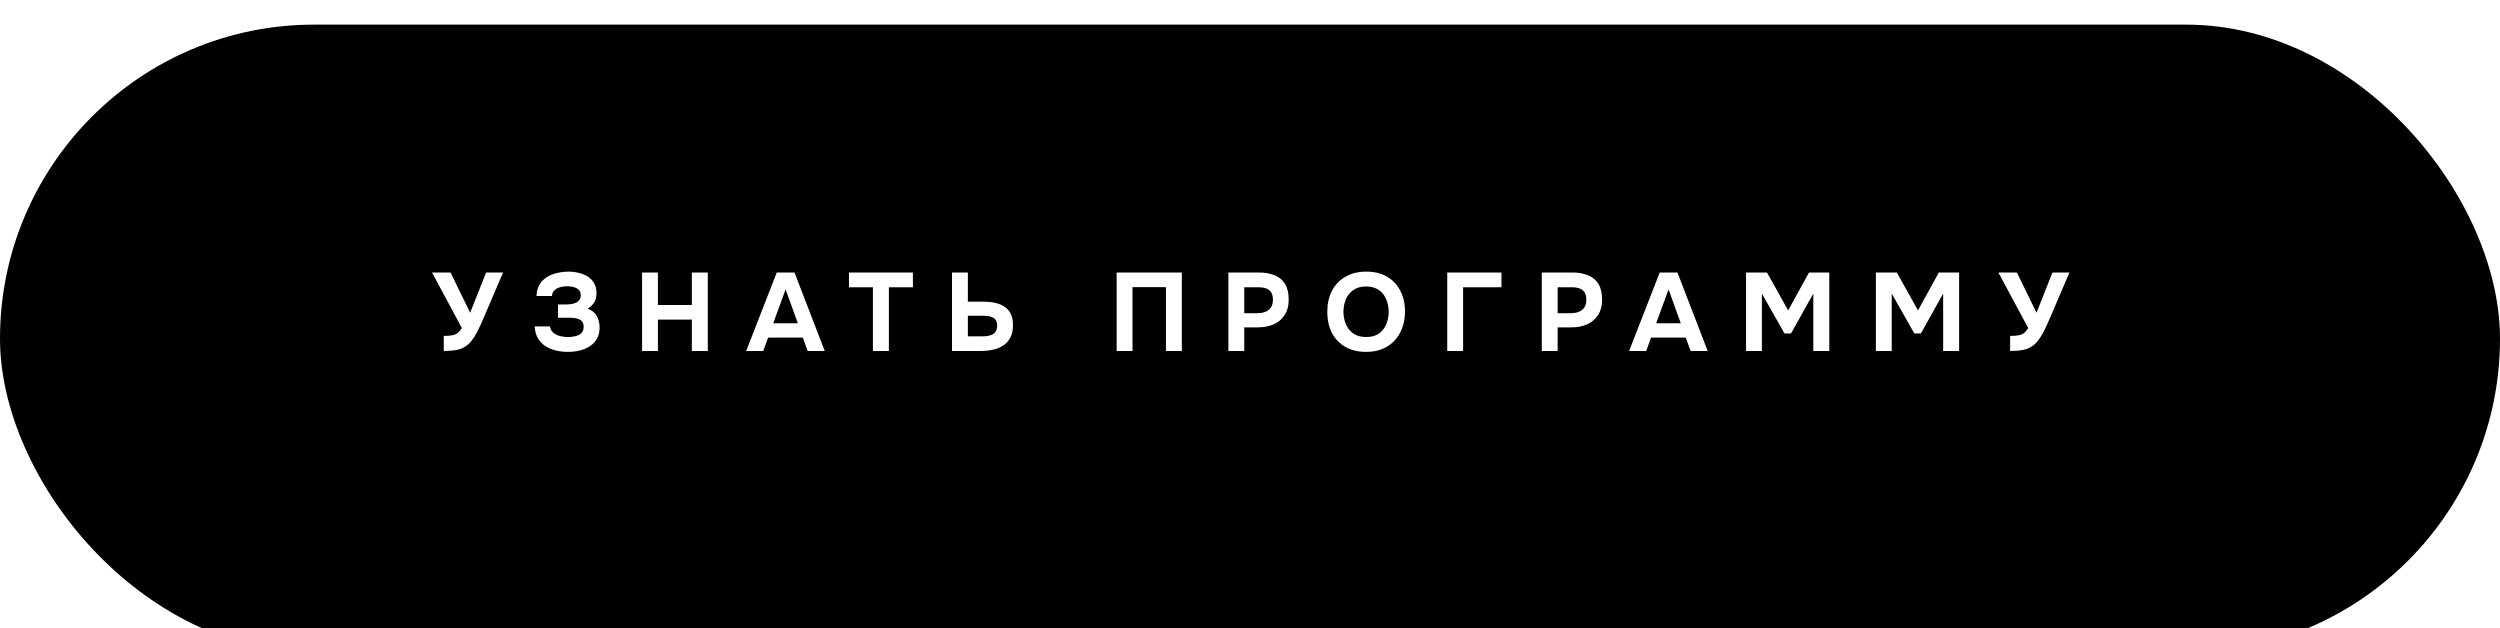
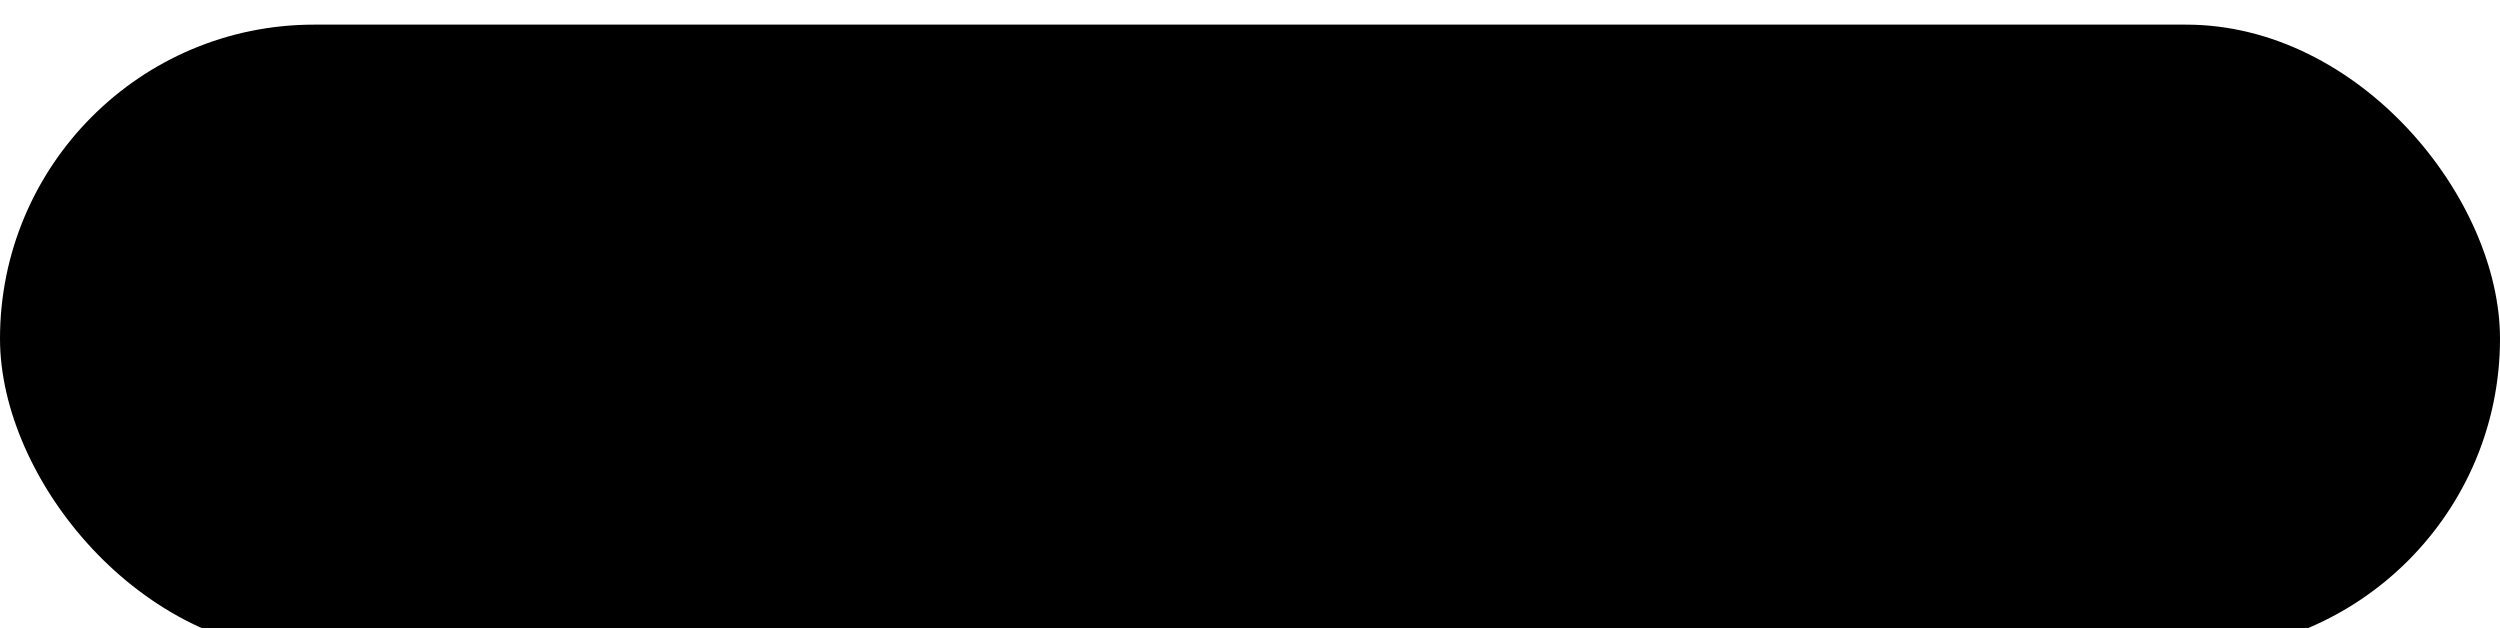
<svg xmlns="http://www.w3.org/2000/svg" width="406" height="102" viewBox="0 0 406 102" fill="none">
  <g filter="url(#filter0_i_172_7)">
    <rect width="406" height="102" rx="51" fill="black" />
  </g>
-   <path d="M72.07 57V54.552C72.598 54.552 73.036 54.522 73.384 54.462C73.744 54.402 74.05 54.282 74.302 54.102C74.554 53.91 74.788 53.634 75.004 53.274L70.162 44.256H73.168L76.354 50.79L78.946 44.256H81.7L78.694 51.276C78.502 51.72 78.298 52.188 78.082 52.68C77.866 53.16 77.632 53.634 77.38 54.102C77.14 54.558 76.87 54.972 76.57 55.344C76.282 55.716 75.964 56.016 75.616 56.244C75.184 56.532 74.68 56.73 74.104 56.838C73.54 56.946 72.862 57 72.07 57ZM92.209 57.144C91.525 57.144 90.865 57.066 90.229 56.91C89.605 56.754 89.047 56.514 88.555 56.19C88.063 55.866 87.661 55.446 87.349 54.93C87.049 54.402 86.875 53.76 86.827 53.004H89.311C89.359 53.328 89.473 53.604 89.653 53.832C89.833 54.048 90.061 54.222 90.337 54.354C90.613 54.486 90.913 54.582 91.237 54.642C91.561 54.702 91.897 54.732 92.245 54.732C92.533 54.732 92.821 54.708 93.109 54.66C93.409 54.612 93.685 54.534 93.937 54.426C94.189 54.306 94.393 54.138 94.549 53.922C94.705 53.706 94.783 53.43 94.783 53.094C94.783 52.77 94.723 52.512 94.603 52.32C94.483 52.128 94.315 51.978 94.099 51.87C93.883 51.762 93.631 51.69 93.343 51.654C93.055 51.618 92.755 51.6 92.443 51.6H90.625V49.44H91.975C92.299 49.44 92.599 49.416 92.875 49.368C93.163 49.32 93.415 49.236 93.631 49.116C93.847 48.984 94.015 48.822 94.135 48.63C94.255 48.438 94.315 48.204 94.315 47.928C94.315 47.544 94.201 47.25 93.973 47.046C93.745 46.842 93.463 46.698 93.127 46.614C92.791 46.53 92.449 46.488 92.101 46.488C91.657 46.488 91.249 46.548 90.877 46.668C90.517 46.776 90.223 46.95 89.995 47.19C89.779 47.418 89.659 47.712 89.635 48.072H87.133C87.145 47.46 87.259 46.932 87.475 46.488C87.691 46.044 87.973 45.672 88.321 45.372C88.681 45.06 89.083 44.814 89.527 44.634C89.971 44.442 90.433 44.31 90.913 44.238C91.393 44.154 91.867 44.112 92.335 44.112C92.887 44.112 93.427 44.178 93.955 44.31C94.495 44.43 94.987 44.628 95.431 44.904C95.875 45.18 96.223 45.54 96.475 45.984C96.739 46.428 96.871 46.968 96.871 47.604C96.871 47.928 96.829 48.24 96.745 48.54C96.661 48.84 96.511 49.122 96.295 49.386C96.091 49.65 95.803 49.902 95.431 50.142C96.115 50.358 96.607 50.748 96.907 51.312C97.219 51.876 97.375 52.512 97.375 53.22C97.375 53.904 97.231 54.498 96.943 55.002C96.667 55.494 96.283 55.902 95.791 56.226C95.311 56.538 94.765 56.772 94.153 56.928C93.541 57.072 92.893 57.144 92.209 57.144ZM104.273 57V44.256H106.847V49.53H112.355V44.256H114.947V57H112.355V51.906H106.847V57H104.273ZM121.178 57L126.146 44.256H129.026L133.94 57H131.168L130.376 54.822H124.742L123.95 57H121.178ZM125.57 52.5H129.566L127.586 46.992L125.57 52.5ZM141.76 57V46.65H137.872V44.256H148.258V46.65H144.352V57H141.76ZM154.607 57V44.256H157.181V48.99H159.683C160.355 48.99 160.979 49.05 161.555 49.17C162.143 49.29 162.653 49.494 163.085 49.782C163.529 50.058 163.877 50.442 164.129 50.934C164.381 51.426 164.507 52.044 164.507 52.788C164.507 53.616 164.363 54.3 164.075 54.84C163.787 55.38 163.391 55.812 162.887 56.136C162.395 56.448 161.831 56.67 161.195 56.802C160.571 56.934 159.917 57 159.233 57H154.607ZM157.181 54.624H159.305C159.677 54.624 160.019 54.606 160.331 54.57C160.643 54.522 160.919 54.438 161.159 54.318C161.399 54.198 161.585 54.024 161.717 53.796C161.861 53.556 161.933 53.25 161.933 52.878C161.933 52.53 161.873 52.254 161.753 52.05C161.633 51.834 161.459 51.672 161.231 51.564C161.003 51.444 160.745 51.366 160.457 51.33C160.181 51.294 159.875 51.276 159.539 51.276H157.181V54.624ZM181.343 57V44.256H191.927V57H189.353V46.632H183.917V57H181.343ZM199.492 57V44.256H204.46C205.432 44.256 206.278 44.406 206.998 44.706C207.73 44.994 208.294 45.462 208.69 46.11C209.086 46.746 209.284 47.598 209.284 48.666C209.284 49.662 209.062 50.496 208.618 51.168C208.186 51.84 207.592 52.344 206.836 52.68C206.08 53.004 205.222 53.166 204.262 53.166H202.066V57H199.492ZM202.066 50.862H204.226C204.994 50.862 205.6 50.682 206.044 50.322C206.5 49.95 206.728 49.392 206.728 48.648C206.728 47.976 206.536 47.478 206.152 47.154C205.78 46.818 205.18 46.65 204.352 46.65H202.066V50.862ZM221.832 57.144C220.524 57.144 219.396 56.868 218.448 56.316C217.512 55.764 216.792 55.002 216.288 54.03C215.796 53.046 215.55 51.918 215.55 50.646C215.55 49.35 215.802 48.21 216.306 47.226C216.822 46.242 217.554 45.48 218.502 44.94C219.45 44.388 220.578 44.112 221.886 44.112C223.182 44.112 224.298 44.382 225.234 44.922C226.17 45.462 226.89 46.218 227.394 47.19C227.91 48.162 228.168 49.296 228.168 50.592C228.168 51.864 227.91 52.998 227.394 53.994C226.89 54.978 226.164 55.752 225.216 56.316C224.28 56.868 223.152 57.144 221.832 57.144ZM221.868 54.732C222.732 54.732 223.434 54.534 223.974 54.138C224.514 53.742 224.904 53.232 225.144 52.608C225.396 51.984 225.522 51.33 225.522 50.646C225.522 50.142 225.45 49.644 225.306 49.152C225.174 48.66 224.964 48.216 224.676 47.82C224.388 47.424 224.01 47.112 223.542 46.884C223.074 46.644 222.51 46.524 221.85 46.524C220.998 46.524 220.302 46.722 219.762 47.118C219.222 47.502 218.82 48.006 218.556 48.63C218.304 49.254 218.178 49.92 218.178 50.628C218.178 51.336 218.304 52.002 218.556 52.626C218.82 53.25 219.222 53.76 219.762 54.156C220.314 54.54 221.016 54.732 221.868 54.732ZM235.034 57V44.256H243.836V46.65H237.608V57H235.034ZM250.388 57V44.256H255.356C256.328 44.256 257.174 44.406 257.894 44.706C258.626 44.994 259.19 45.462 259.586 46.11C259.982 46.746 260.18 47.598 260.18 48.666C260.18 49.662 259.958 50.496 259.514 51.168C259.082 51.84 258.488 52.344 257.732 52.68C256.976 53.004 256.118 53.166 255.158 53.166H252.962V57H250.388ZM252.962 50.862H255.122C255.89 50.862 256.496 50.682 256.94 50.322C257.396 49.95 257.624 49.392 257.624 48.648C257.624 47.976 257.432 47.478 257.048 47.154C256.676 46.818 256.076 46.65 255.248 46.65H252.962V50.862ZM264.568 57L269.536 44.256H272.416L277.33 57H274.558L273.766 54.822H268.132L267.34 57H264.568ZM268.96 52.5H272.956L270.976 46.992L268.96 52.5ZM283.557 57V44.256H286.959L290.397 50.412L293.781 44.256H297.075V57H294.483V47.676L290.865 54.156H289.803L286.131 47.676V57H283.557ZM304.642 57V44.256H308.044L311.482 50.412L314.866 44.256H318.16V57H315.568V47.676L311.95 54.156H310.888L307.216 47.676V57H304.642ZM326.447 57V54.552C326.975 54.552 327.413 54.522 327.761 54.462C328.121 54.402 328.427 54.282 328.679 54.102C328.931 53.91 329.165 53.634 329.381 53.274L324.539 44.256H327.545L330.731 50.79L333.323 44.256H336.077L333.071 51.276C332.879 51.72 332.675 52.188 332.459 52.68C332.243 53.16 332.009 53.634 331.757 54.102C331.517 54.558 331.247 54.972 330.947 55.344C330.659 55.716 330.341 56.016 329.993 56.244C329.561 56.532 329.057 56.73 328.481 56.838C327.917 56.946 327.239 57 326.447 57Z" fill="white" />
  <defs>
    <filter id="filter0_i_172_7" x="0" y="0" width="406" height="106" filterUnits="userSpaceOnUse" color-interpolation-filters="sRGB">
      <feFlood flood-opacity="0" result="BackgroundImageFix" />
      <feBlend mode="normal" in="SourceGraphic" in2="BackgroundImageFix" result="shape" />
      <feColorMatrix in="SourceAlpha" type="matrix" values="0 0 0 0 0 0 0 0 0 0 0 0 0 0 0 0 0 0 127 0" result="hardAlpha" />
      <feOffset dy="4" />
      <feGaussianBlur stdDeviation="17" />
      <feComposite in2="hardAlpha" operator="arithmetic" k2="-1" k3="1" />
      <feColorMatrix type="matrix" values="0 0 0 0 0.27 0 0 0 0 0.27 0 0 0 0 0.27 0 0 0 1 0" />
      <feBlend mode="normal" in2="shape" result="effect1_innerShadow_172_7" />
    </filter>
  </defs>
</svg>